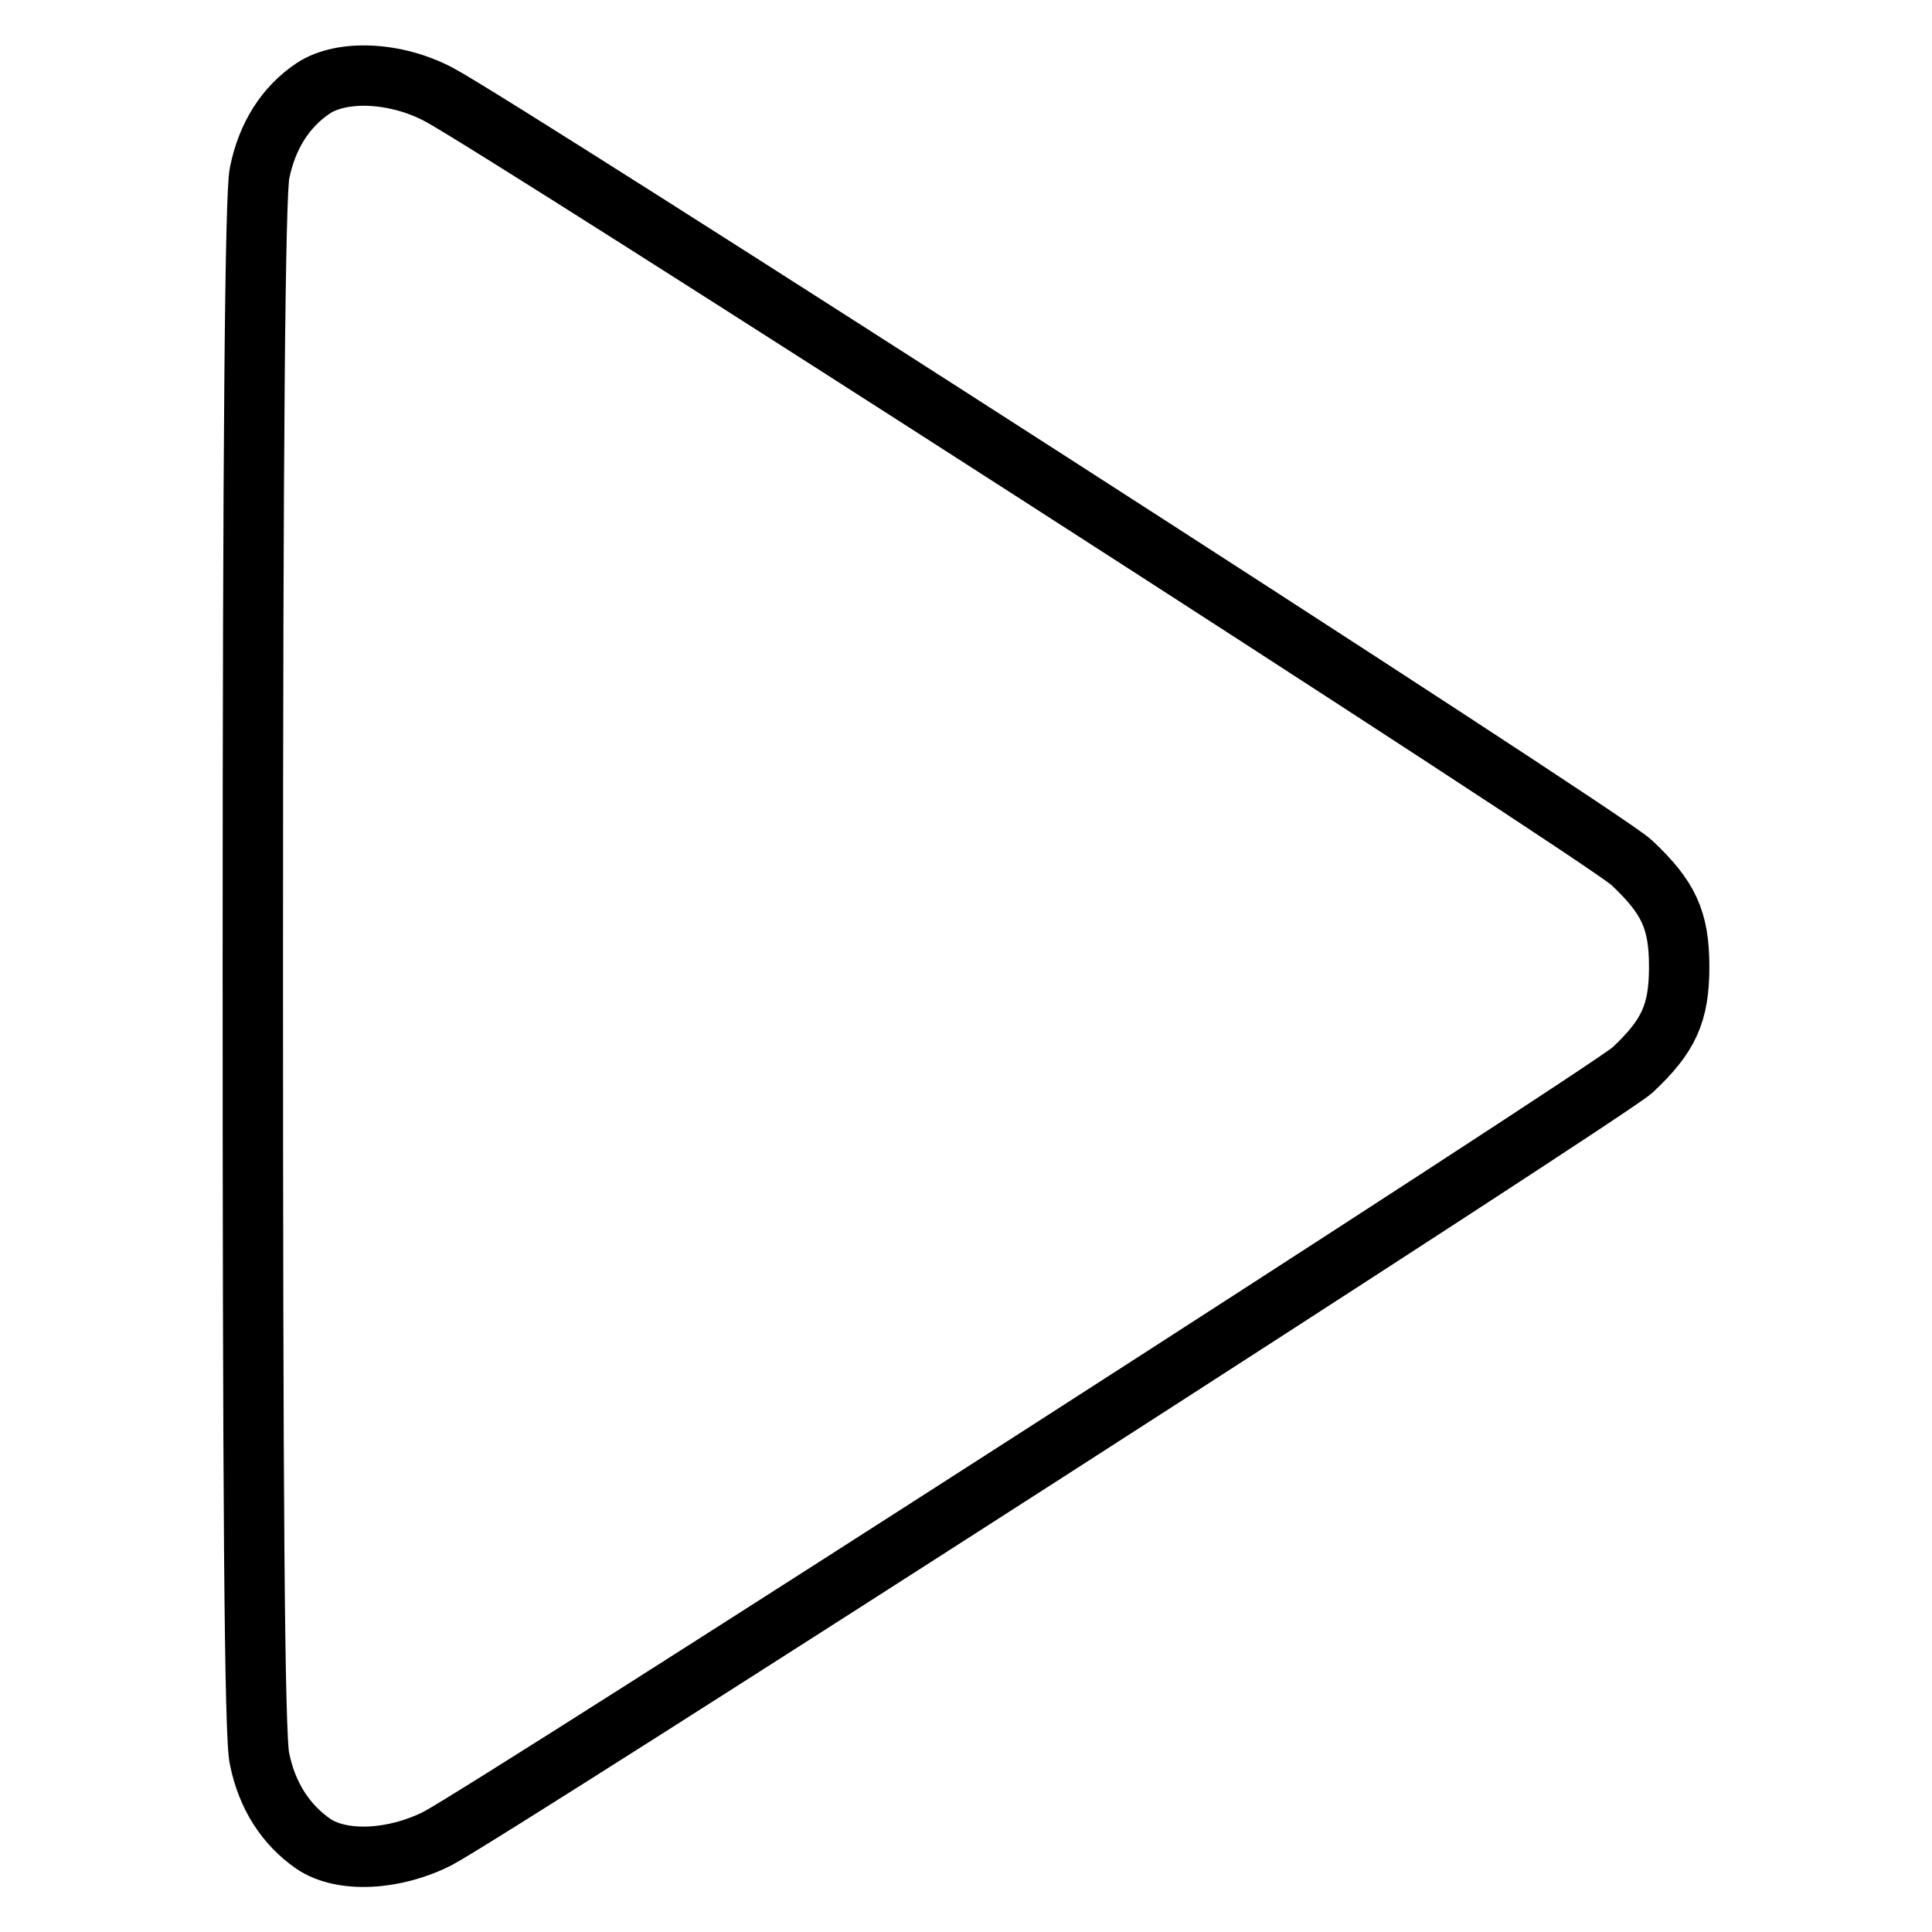
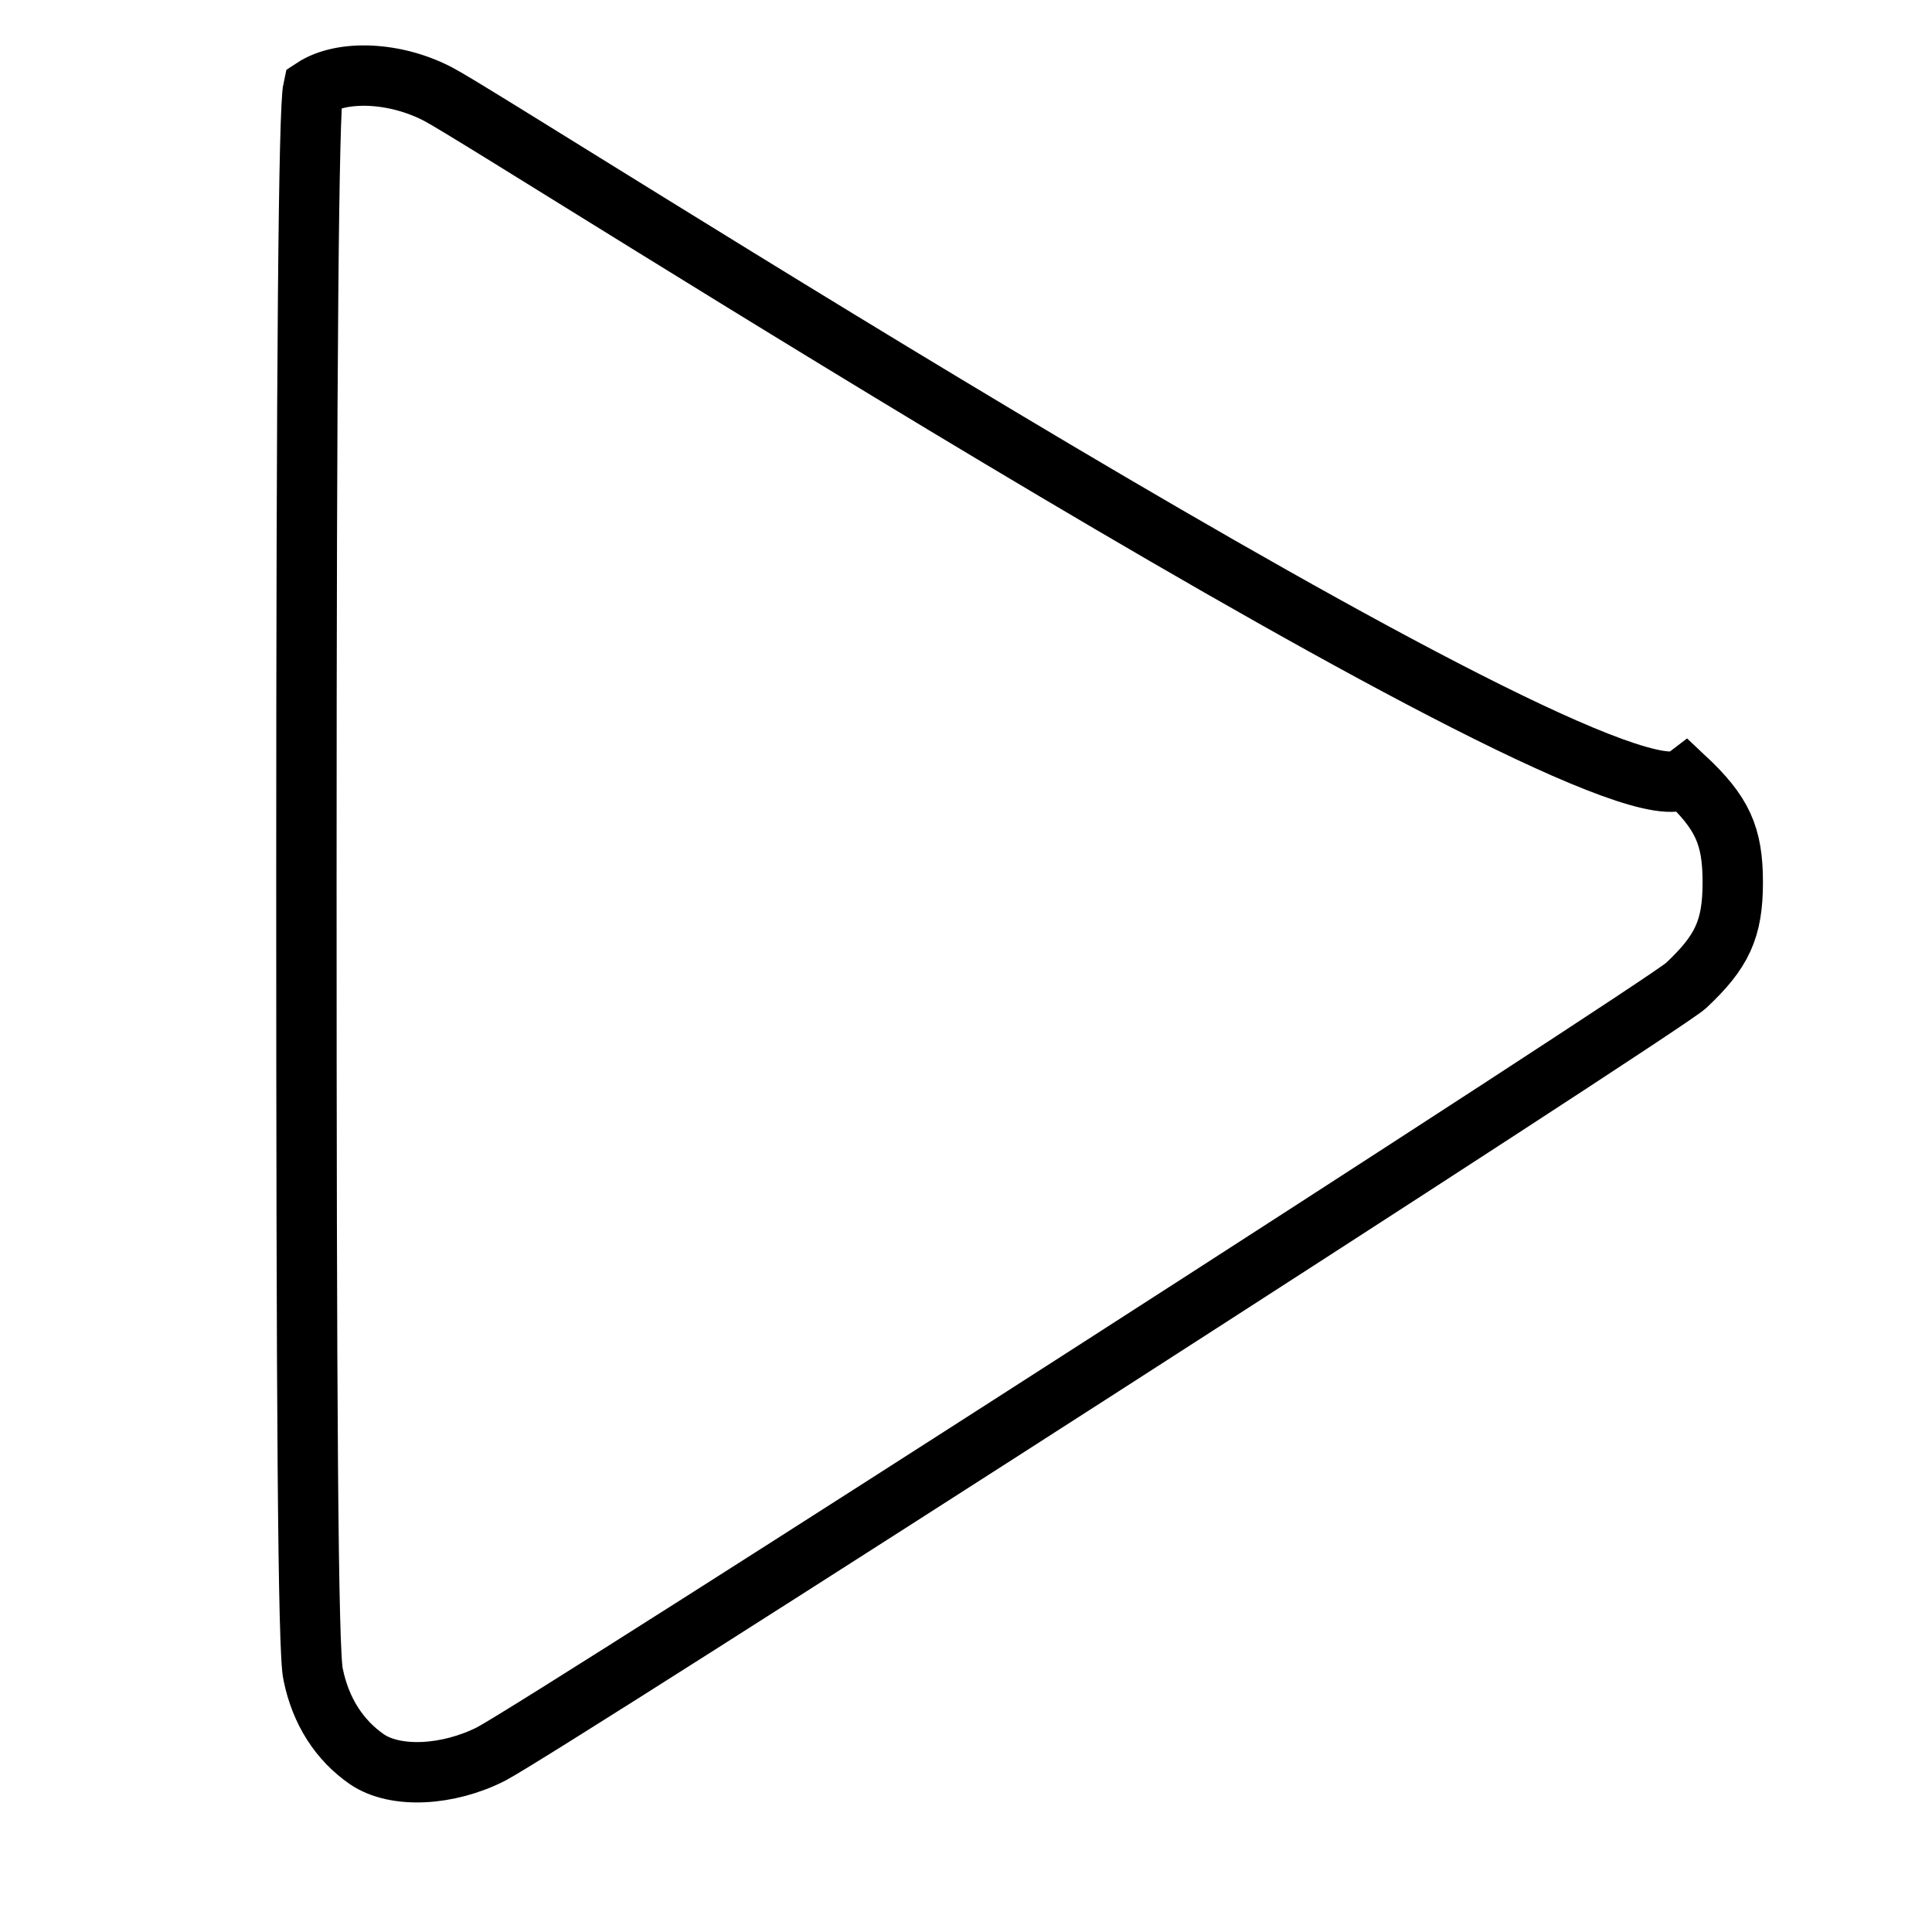
<svg xmlns="http://www.w3.org/2000/svg" version="1.1" x="0px" y="0px" viewBox="0 0 256 256" enable-background="new 0 0 256 256" xml:space="preserve">
  <g>
    <g>
      <g>
-         <path stroke-width="8" fill-opacity="0" stroke="#000000" d="M41.5,11.7c-3.7,2.5-6.1,6.3-7.1,11.2c-0.6,2.7-0.9,36.1-0.9,105.1c0,69.1,0.2,102.4,0.9,105.1c1,4.9,3.5,8.7,7.1,11.2c3.8,2.6,10.8,2.2,16.5-0.7c7.9-4.2,155-98.8,158.3-101.8c4.8-4.5,6.2-7.5,6.2-13.7c0-6.2-1.4-9.2-6.3-13.8C213,111.1,66,16.6,58.1,12.5C52.4,9.5,45.3,9.2,41.5,11.7z" />
+         <path stroke-width="8" fill-opacity="0" stroke="#000000" d="M41.5,11.7c-0.6,2.7-0.9,36.1-0.9,105.1c0,69.1,0.2,102.4,0.9,105.1c1,4.9,3.5,8.7,7.1,11.2c3.8,2.6,10.8,2.2,16.5-0.7c7.9-4.2,155-98.8,158.3-101.8c4.8-4.5,6.2-7.5,6.2-13.7c0-6.2-1.4-9.2-6.3-13.8C213,111.1,66,16.6,58.1,12.5C52.4,9.5,45.3,9.2,41.5,11.7z" />
      </g>
    </g>
  </g>
</svg>